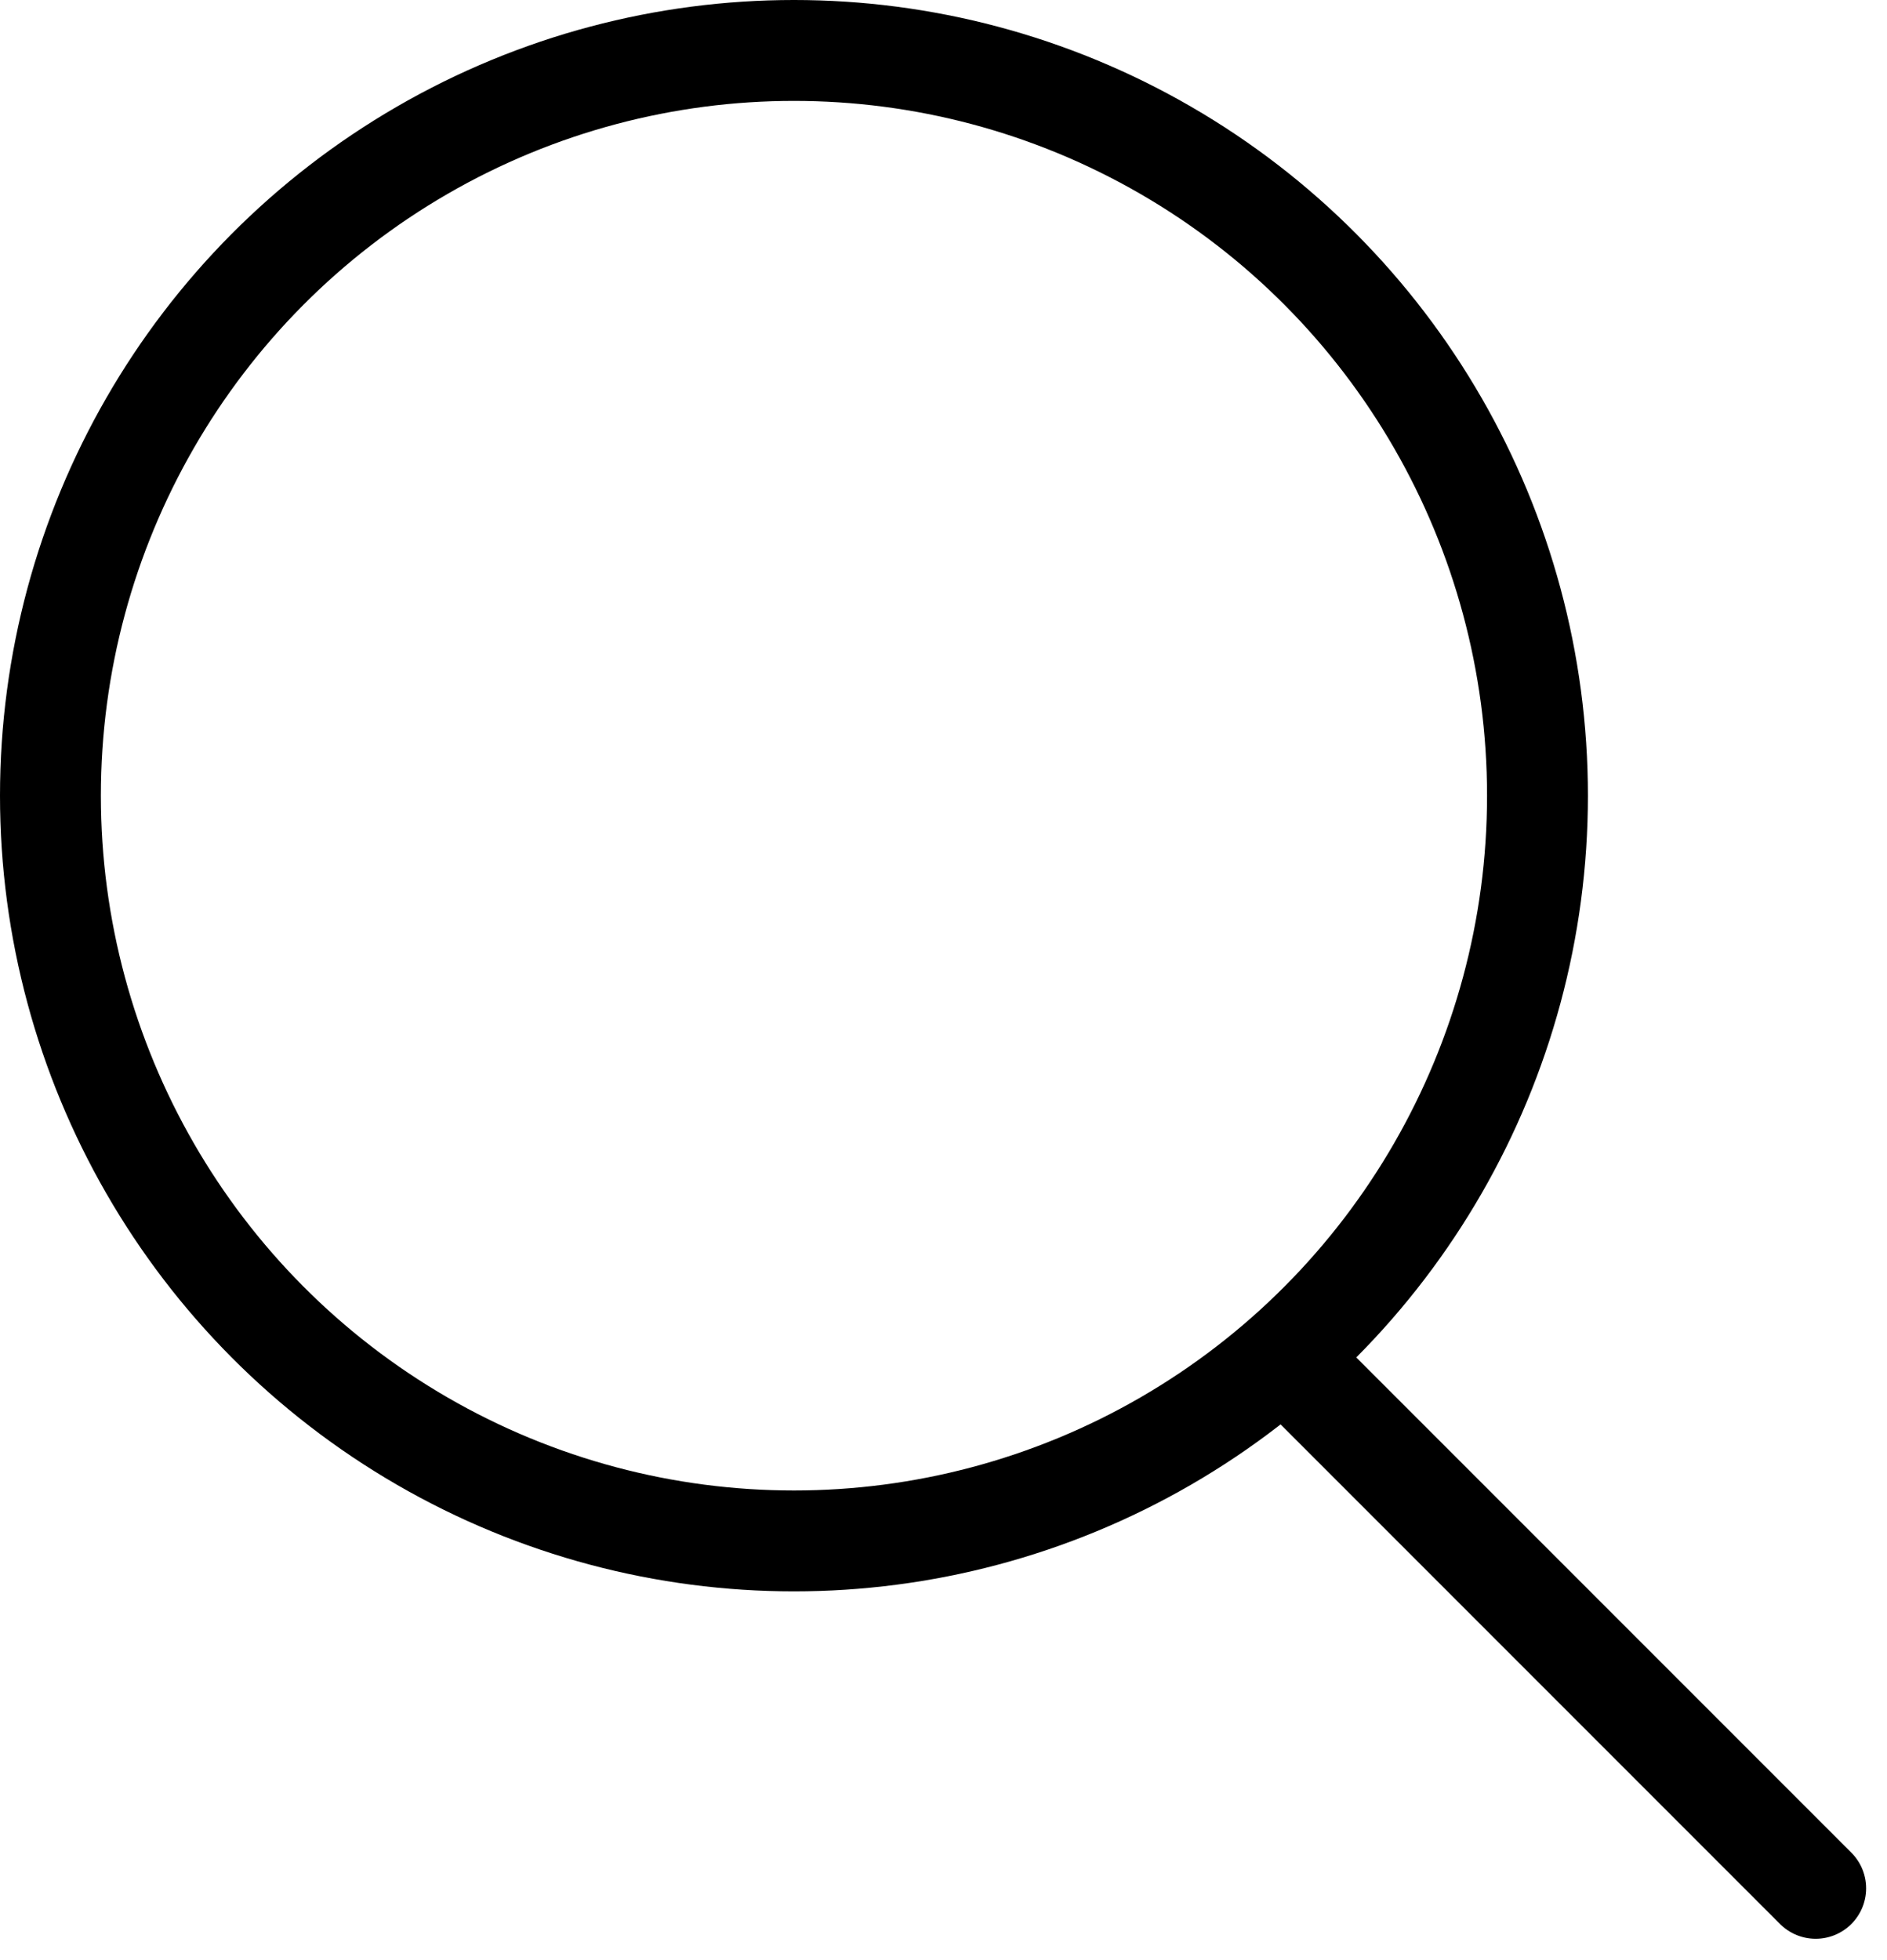
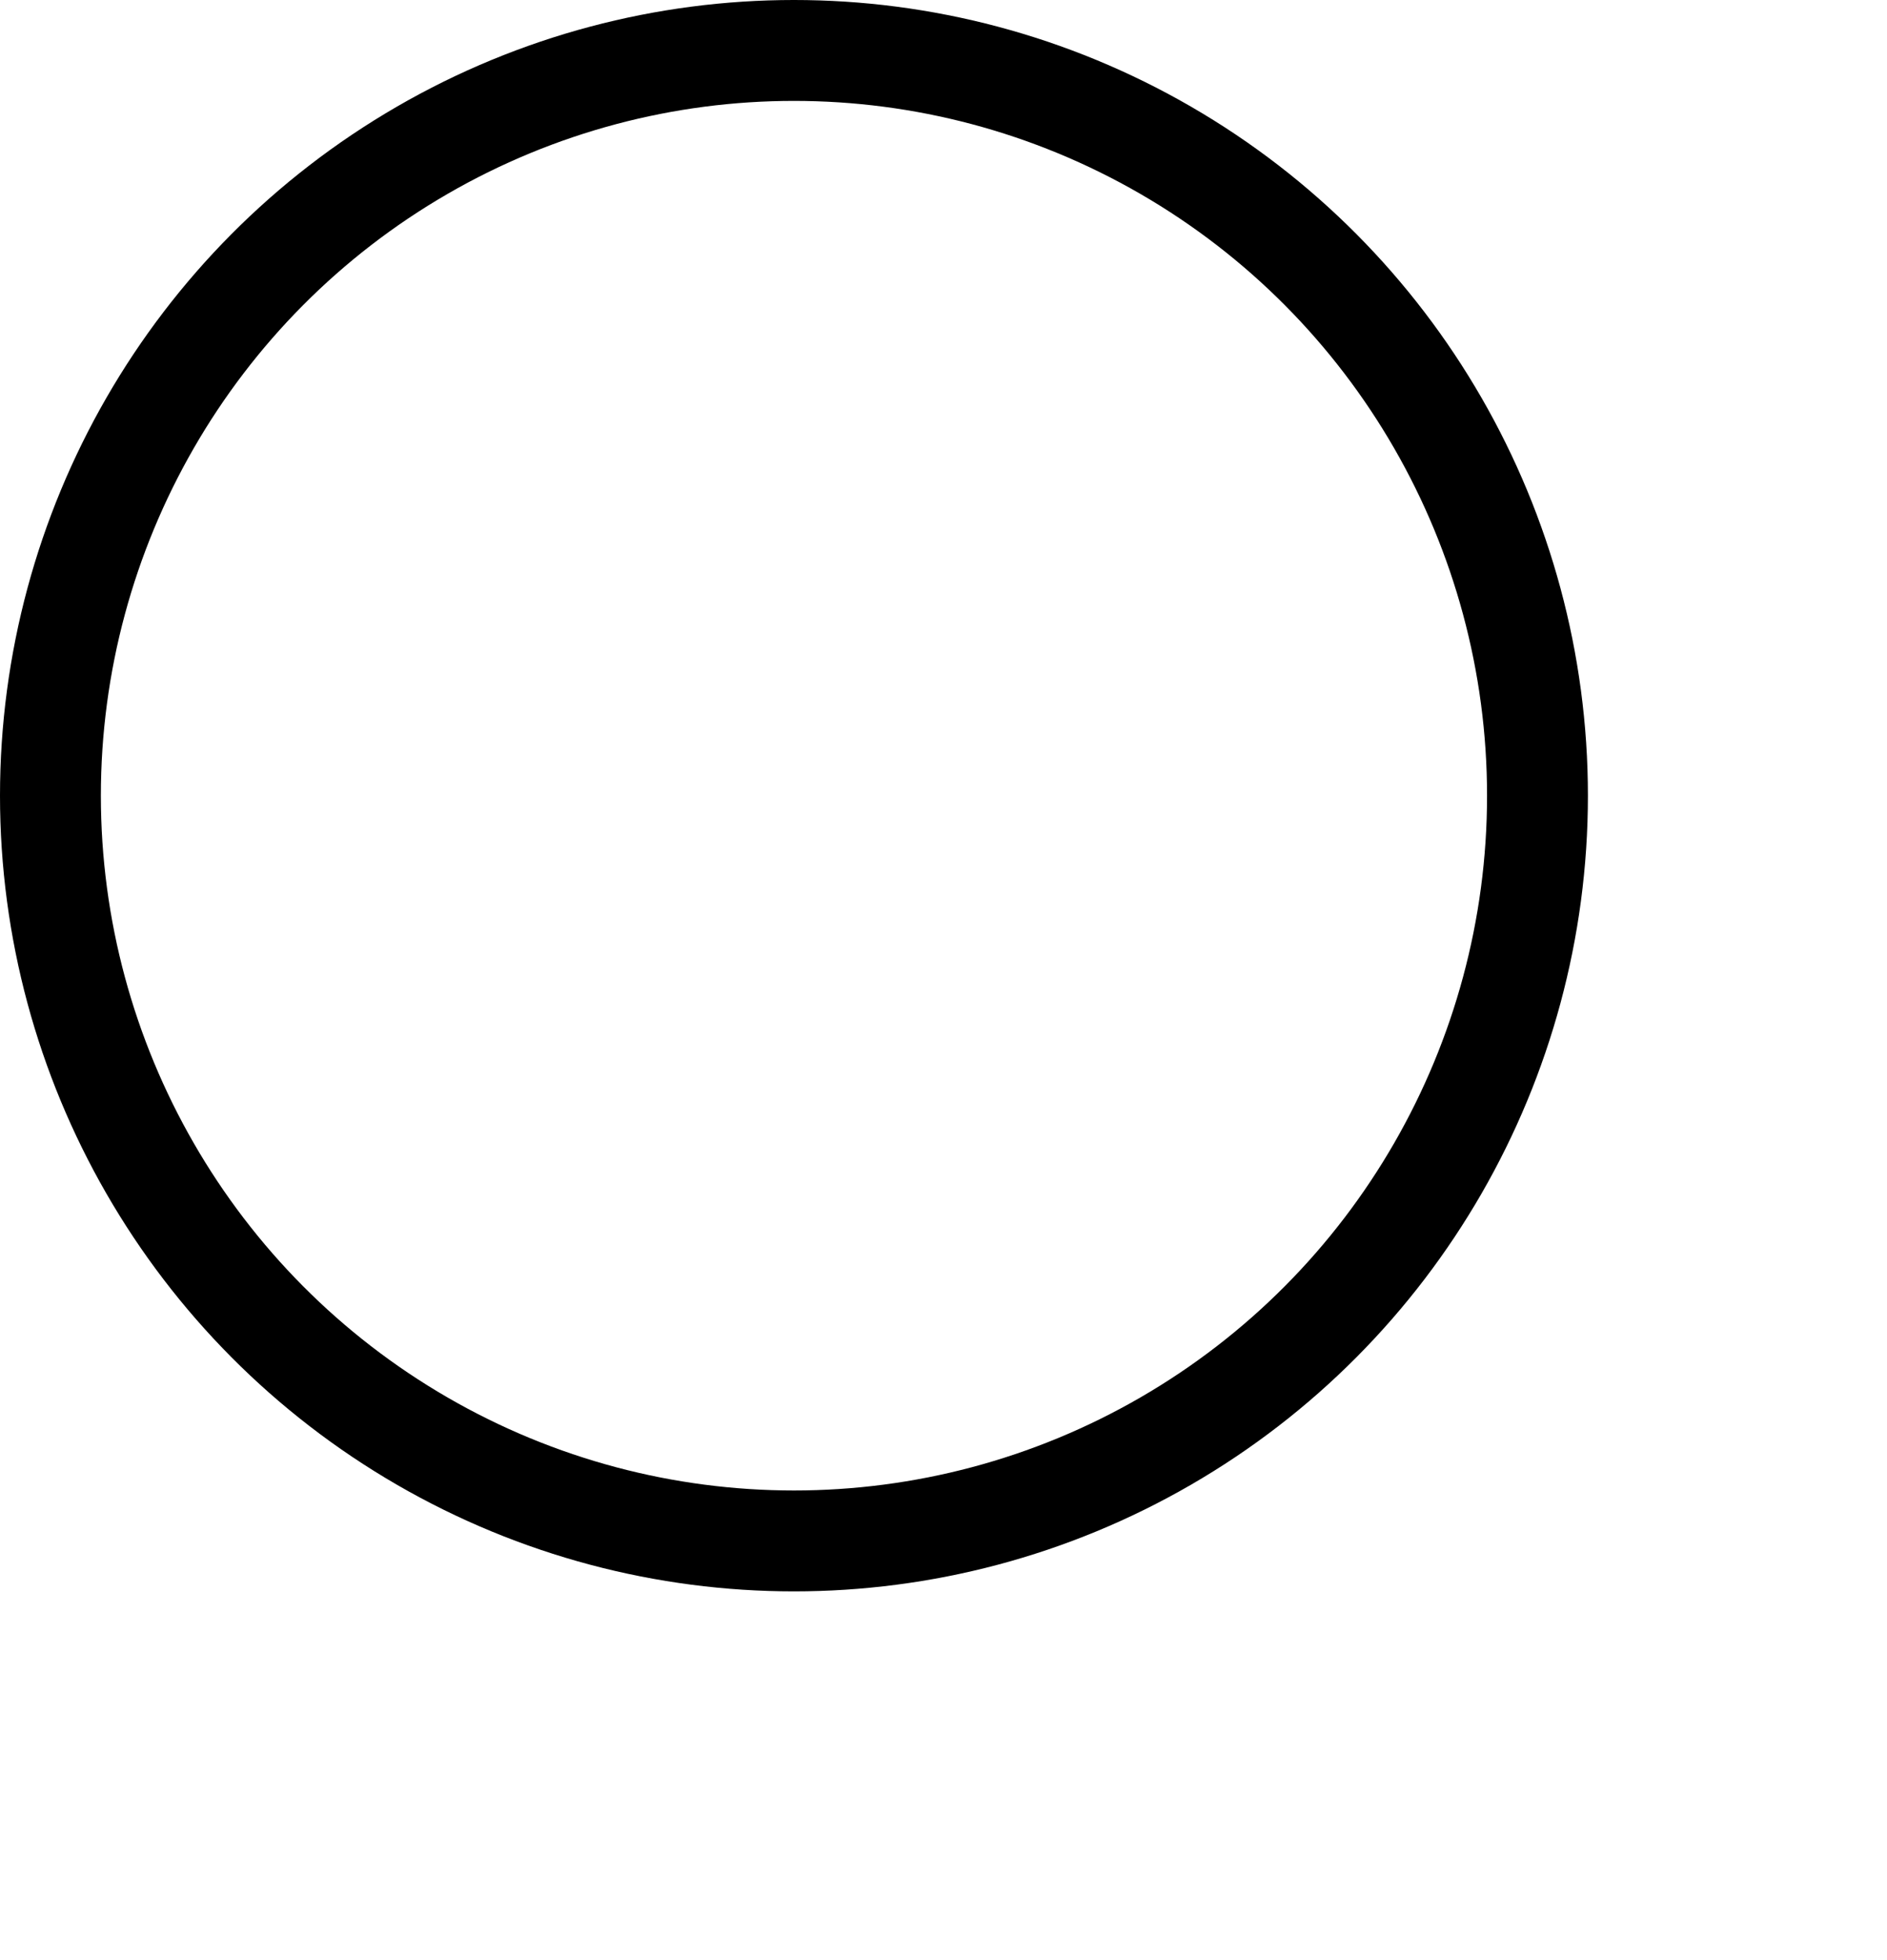
<svg xmlns="http://www.w3.org/2000/svg" width="18.707" height="19.422" viewBox="0 0 18.707 19.422">
  <defs>
    <style>.a,.b,.d{fill:none;}.a,.b{stroke:#000;}.a{stroke-linecap:round;}.c{stroke:none;}</style>
  </defs>
-   <path class="a" d="M1296.165,14.135l5.093,5.093" transform="translate(-1283.258 -0.513)" />
  <g class="b">
    <ellipse class="c" cx="7.871" cy="7.886" rx="7.871" ry="7.886" />
    <ellipse class="d" cx="7.871" cy="7.886" rx="7.371" ry="7.386" />
  </g>
</svg>